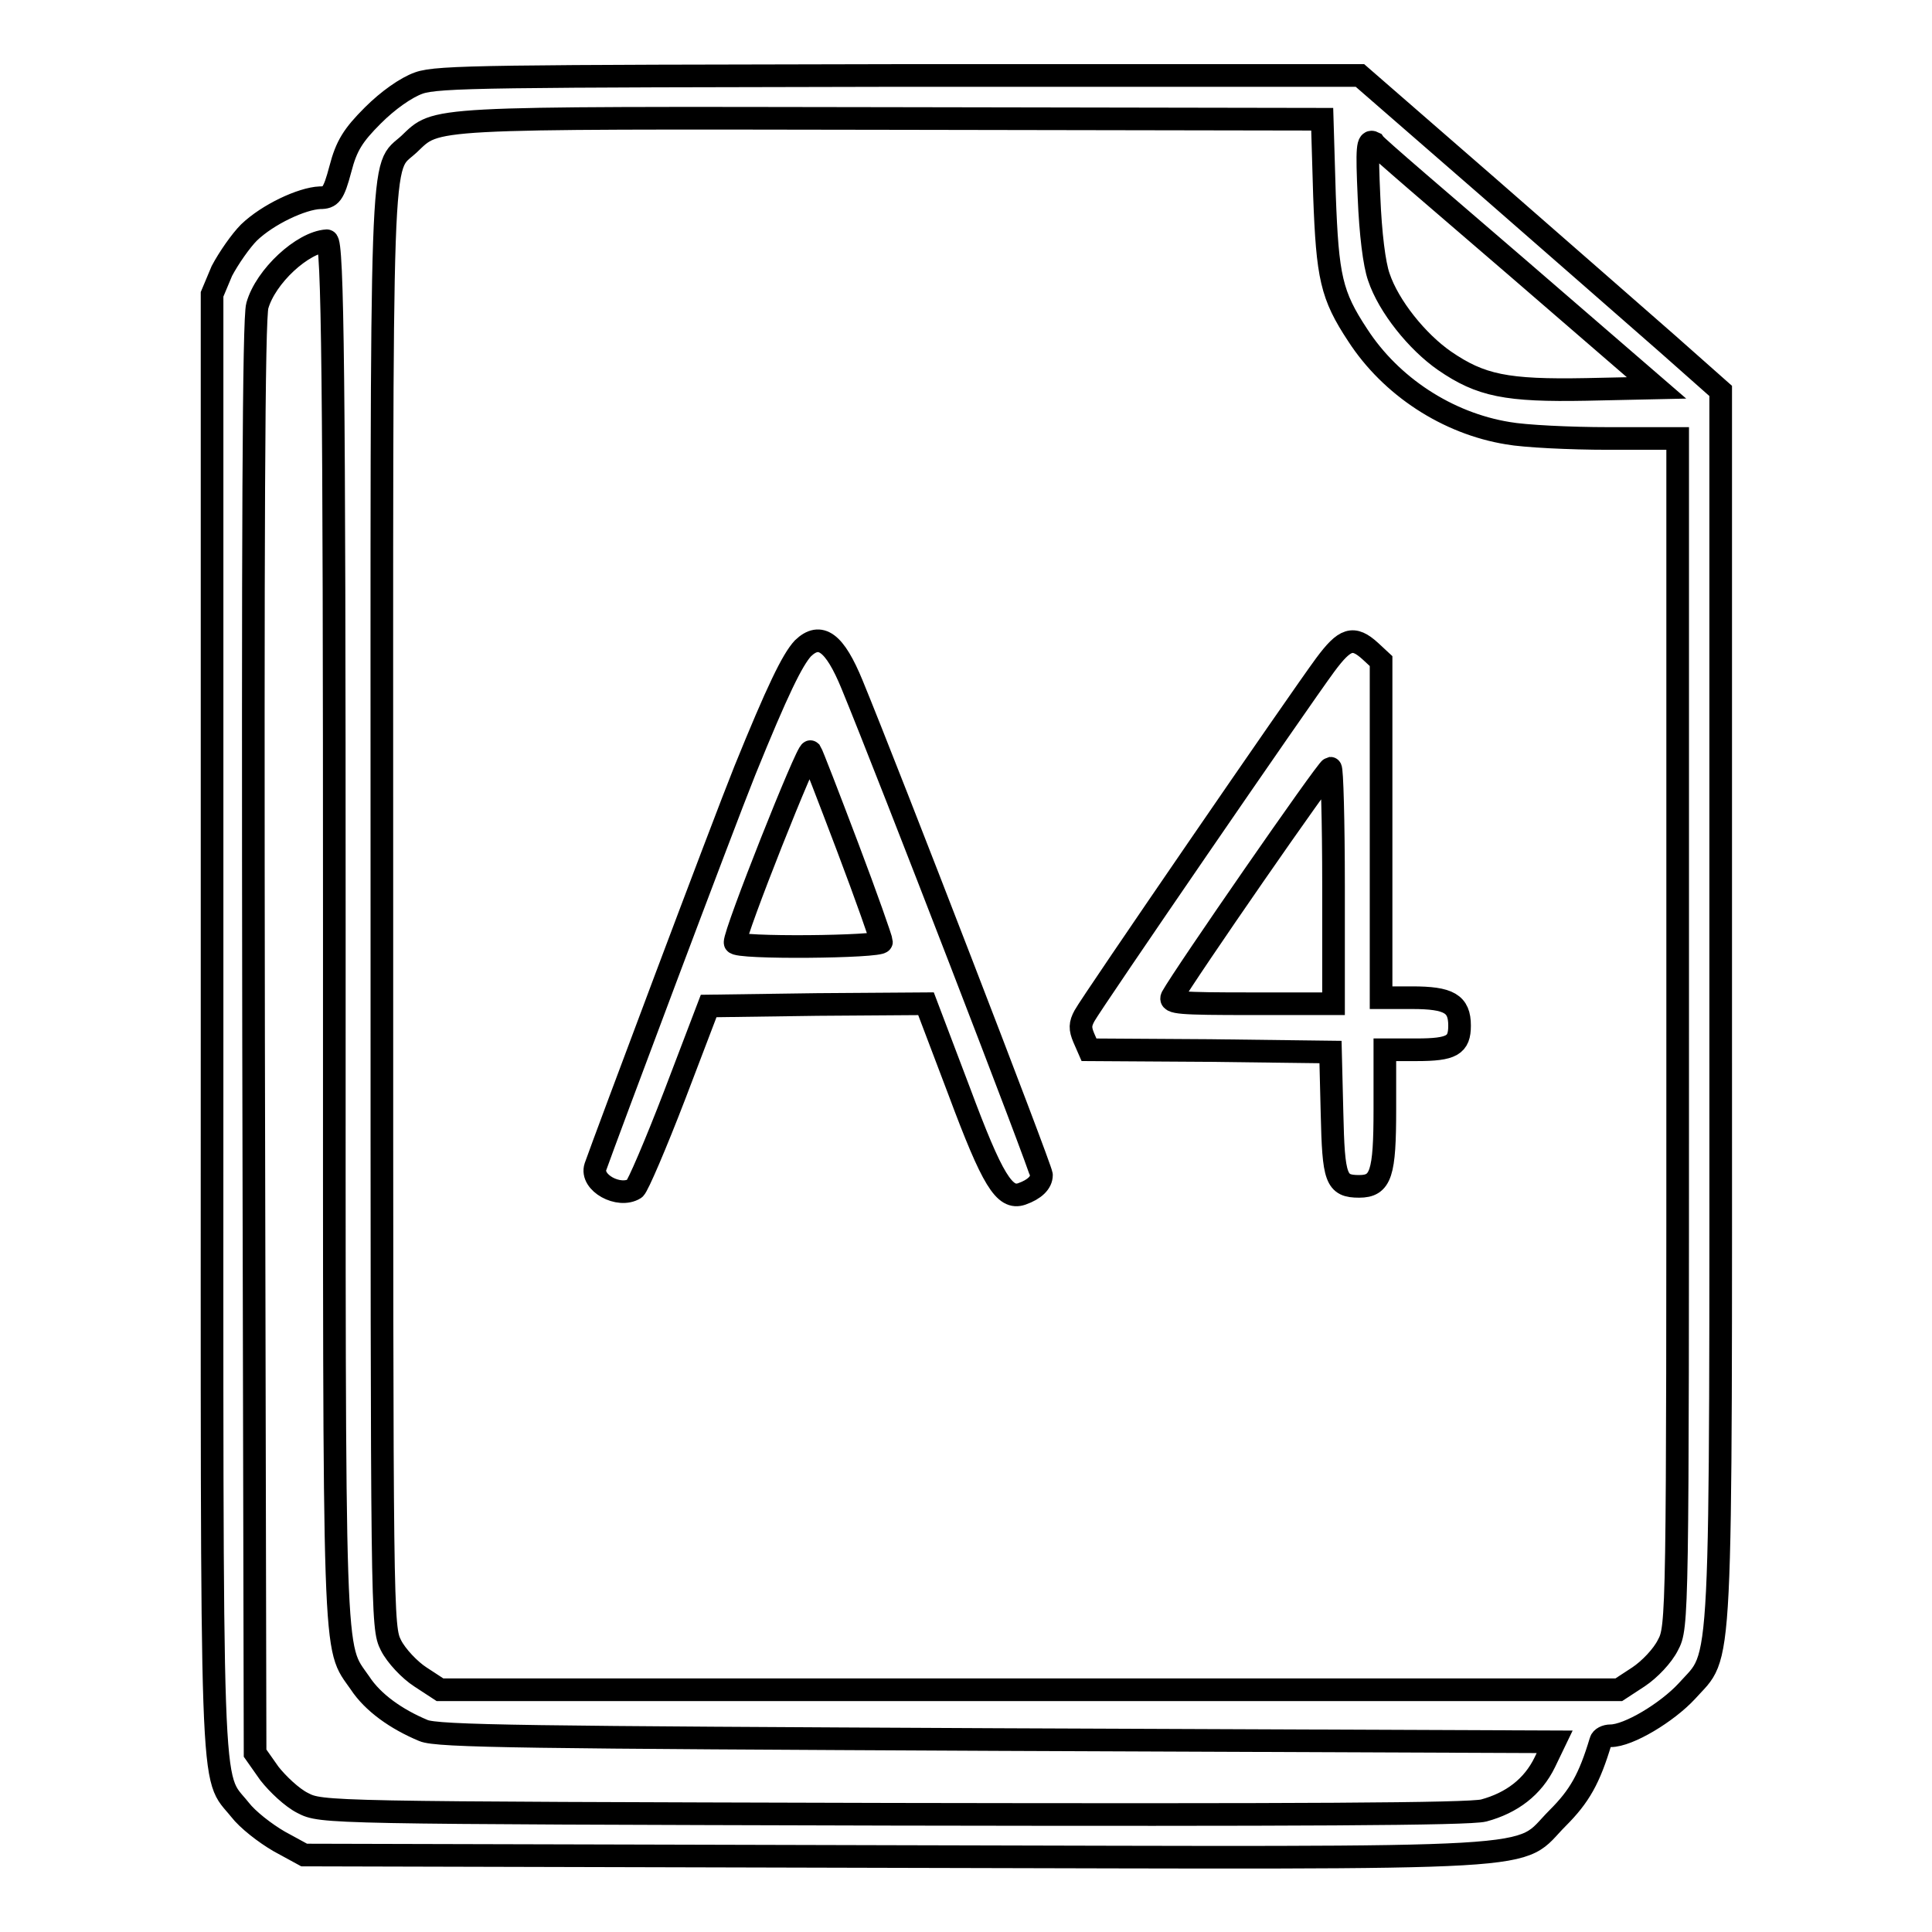
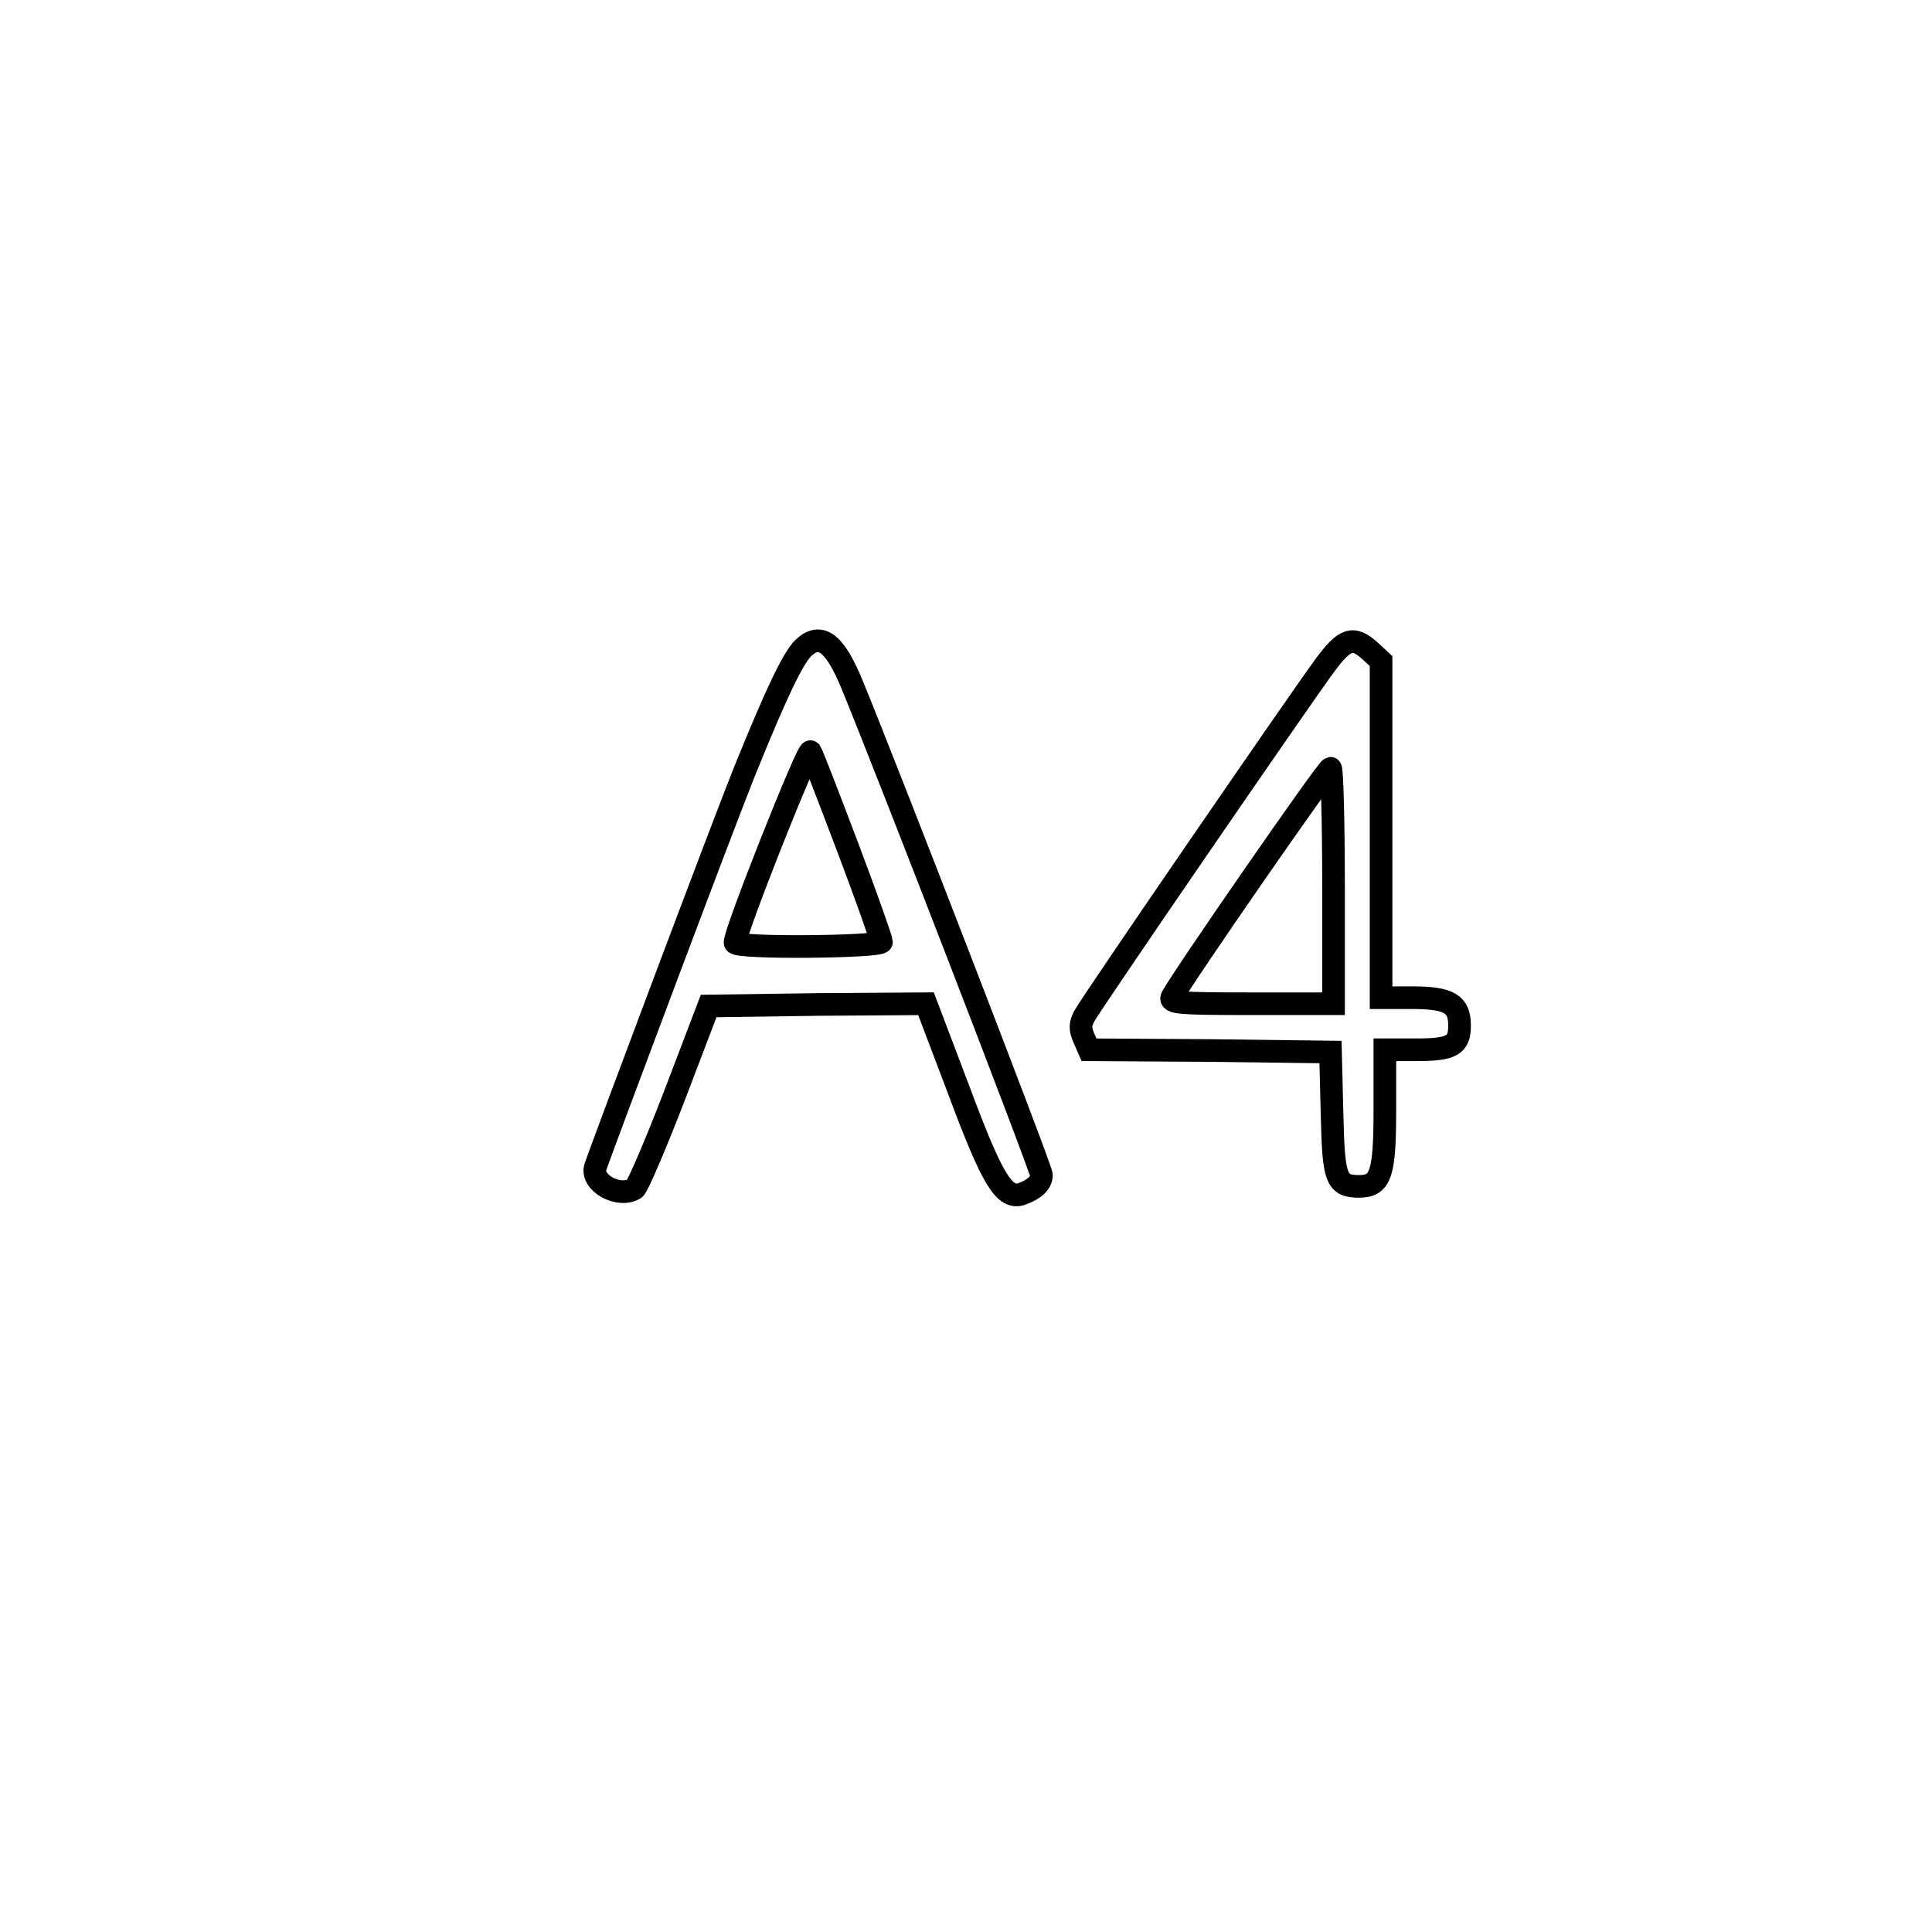
<svg xmlns="http://www.w3.org/2000/svg" version="1.1" x="0px" y="0px" viewBox="0 0 256 256" enable-background="new 0 0 256 256" xml:space="preserve">
  <g>
    <g>
      <g>
-         <path stroke-width="3" fill-opacity="0" stroke="#000000" d="M55.5,11c-1.7,0.6-4.1,2.3-6.1,4.3c-2.6,2.6-3.5,4-4.3,7.1c-0.9,3.4-1.3,3.8-2.7,3.8c-2.4,0.1-6.9,2.2-9.4,4.6c-1.1,1.1-2.7,3.4-3.6,5.1L28.1,39v96.6c0,105.9-0.3,99.2,3.7,104.2c1,1.3,3.3,3.1,5.2,4.2l3.3,1.8l78.3,0.2c89.1,0.2,82.1,0.6,87.8-5.1c2.9-2.9,4.2-5.2,5.7-10.2c0.1-0.4,0.7-0.7,1.3-0.7c2.4,0,7.5-3.1,10.1-5.9c4.8-5.4,4.5,0.4,4.5-90.7V51.8l-7-6.2c-3.9-3.4-14.6-12.8-23.9-20.9L180.2,10h-60.9C65.4,10.1,58,10.1,55.5,11z M175.5,25.9c0.4,10.8,0.9,13.2,4.4,18.5c4.4,6.8,11.9,11.7,19.9,13c2.2,0.4,8.2,0.7,13.3,0.7h9.2v78.7c0,77.8,0,78.8-1.3,81.2c-0.7,1.4-2.4,3.2-3.9,4.2l-2.6,1.7h-78.1H58.3l-2.6-1.7c-1.4-0.9-3.2-2.8-3.9-4.2c-1.2-2.4-1.2-3.4-1.2-97.8c0-103.9-0.3-97.5,3.6-101.1c3.8-3.6,1.7-3.5,63.8-3.4l57.2,0.1L175.5,25.9z M201.1,35.5l18.4,15.9l-9.3,0.2c-10.6,0.2-14-0.5-18.8-3.8c-3.6-2.5-7.4-7.2-8.7-11.1c-0.6-1.7-1.1-5.7-1.3-10.6c-0.3-6.6-0.2-7.6,0.6-7.2C182.3,19.4,191,26.8,201.1,35.5z M44.3,123.2c0,99.4-0.2,94.6,3.4,99.8c1.7,2.6,4.8,4.8,8.4,6.3c1.8,0.8,14.2,0.9,76,1.2l73.9,0.3l-1.3,2.7c-1.6,3.3-4.4,5.4-8.1,6.4c-2,0.5-24.5,0.6-78.4,0.5c-75.3-0.2-75.6-0.2-78.1-1.5c-1.4-0.7-3.3-2.5-4.4-3.9l-1.9-2.7l-0.2-94.7c-0.1-67,0-95.4,0.5-97.1c1.1-3.9,6-8.4,9.2-8.6C44.1,31.8,44.3,50.5,44.3,123.2z" />
        <path stroke-width="3" fill-opacity="0" stroke="#000000" d="M106.4,85.9c-1.4,1.5-3.4,5.6-7.7,16.2c-2.9,7.2-18.5,48.8-19.8,52.5c-0.7,2.1,3.1,4.2,5.2,2.9c0.4-0.3,2.8-5.9,5.3-12.4l4.5-11.8l14.4-0.2l14.4-0.1l4.4,11.6c4.4,11.8,6,14.4,8.3,13.6c1.7-0.6,2.6-1.5,2.6-2.5c0-0.8-20.2-53.1-25.1-65C110.6,85.1,108.7,83.7,106.4,85.9z M112.3,112.2c2.5,6.6,4.5,12.3,4.5,12.6c0,0.7-19.4,0.9-19.4,0.1c-0.1-1.3,9.6-25.7,10-25.3C107.6,99.9,109.8,105.6,112.3,112.2z" />
        <path stroke-width="3" fill-opacity="0" stroke="#000000" d="M175.6,88.1c-3.4,4.6-31,44.8-31.9,46.5c-0.6,1.1-0.6,1.7-0.1,2.9l0.7,1.6l16,0.1l16,0.2l0.2,8.1c0.2,8.7,0.5,9.7,3.6,9.7c2.9,0,3.4-1.7,3.4-10.2v-7.9h4.2c4.7,0,5.7-0.6,5.7-3.2c0-2.9-1.4-3.7-6.3-3.7H183V110V87.6l-1.4-1.3C179.3,84.2,178.2,84.6,175.6,88.1z M176.7,117.4V133h-10.9c-9.5,0-10.9-0.1-10.5-0.9c1.6-2.9,20.5-30.2,21-30.3C176.5,101.8,176.7,108.8,176.7,117.4z" />
      </g>
    </g>
  </g>
</svg>